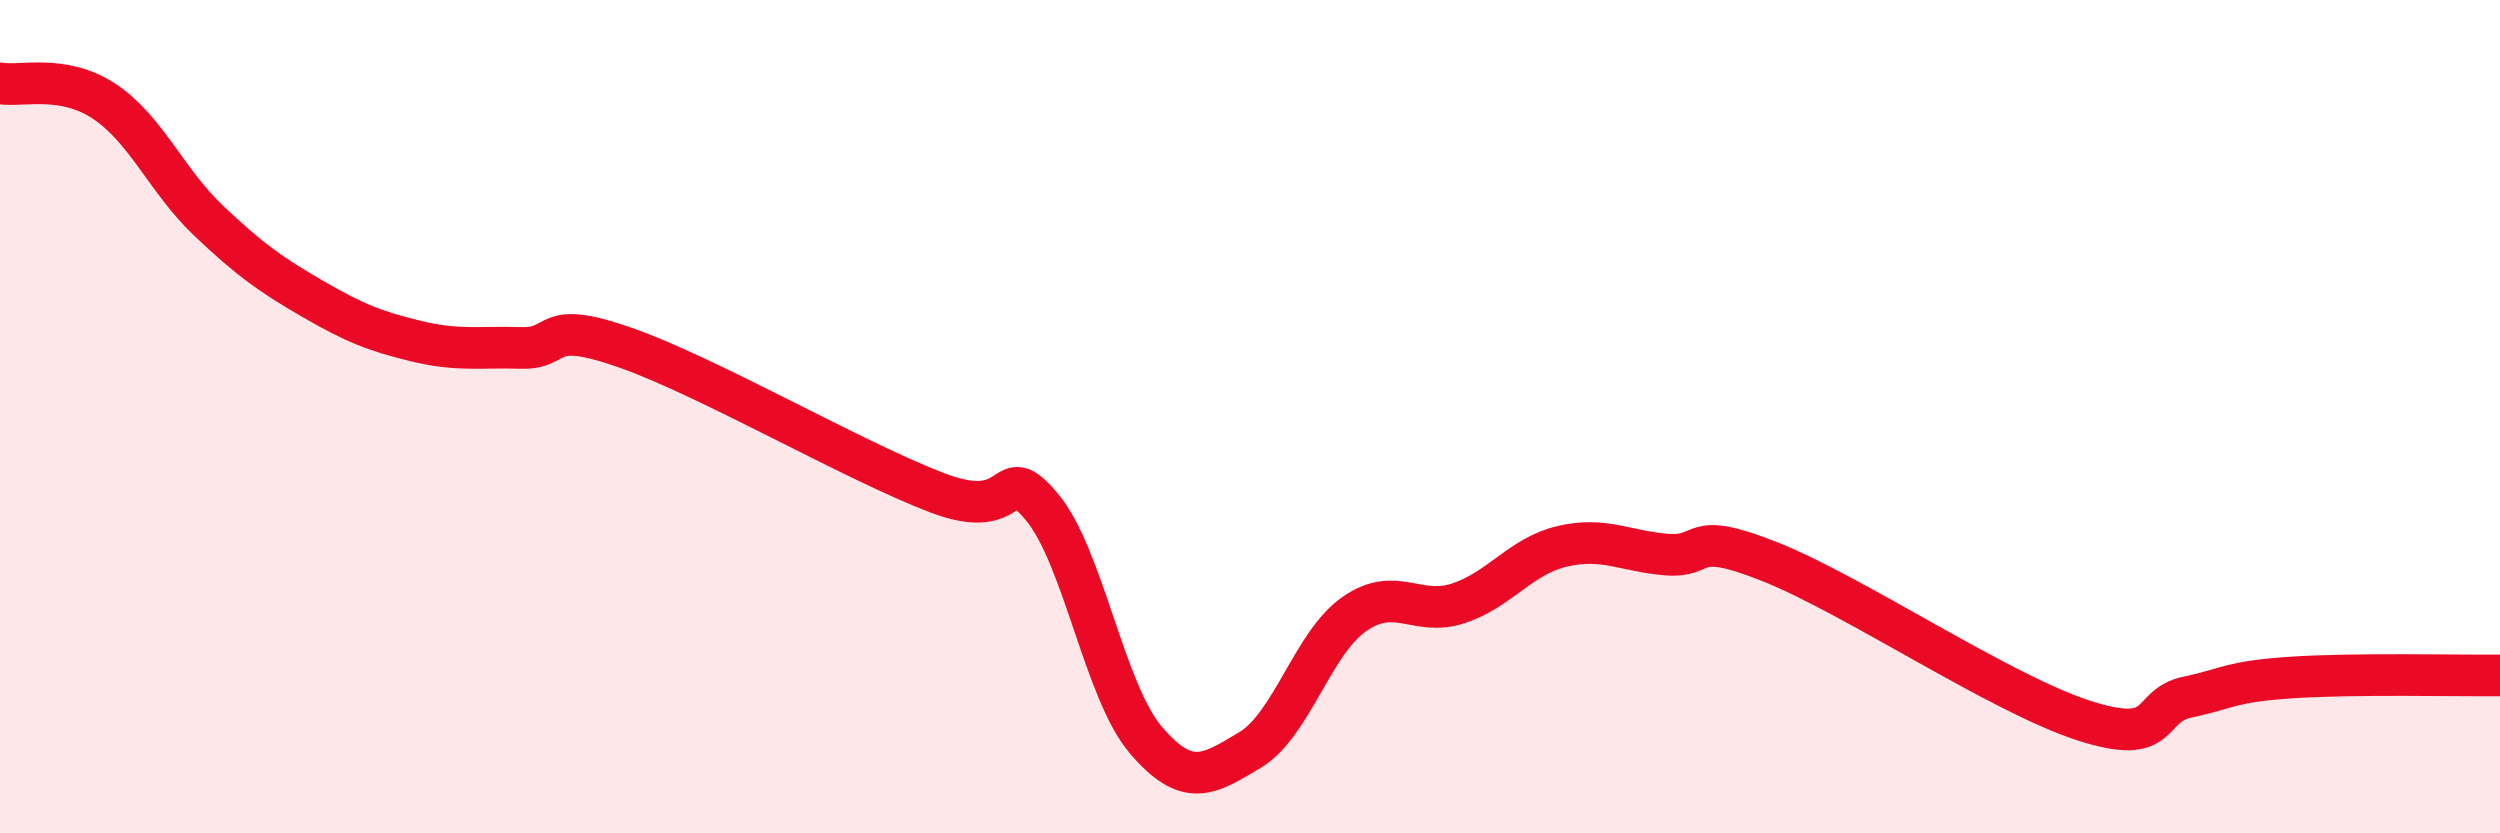
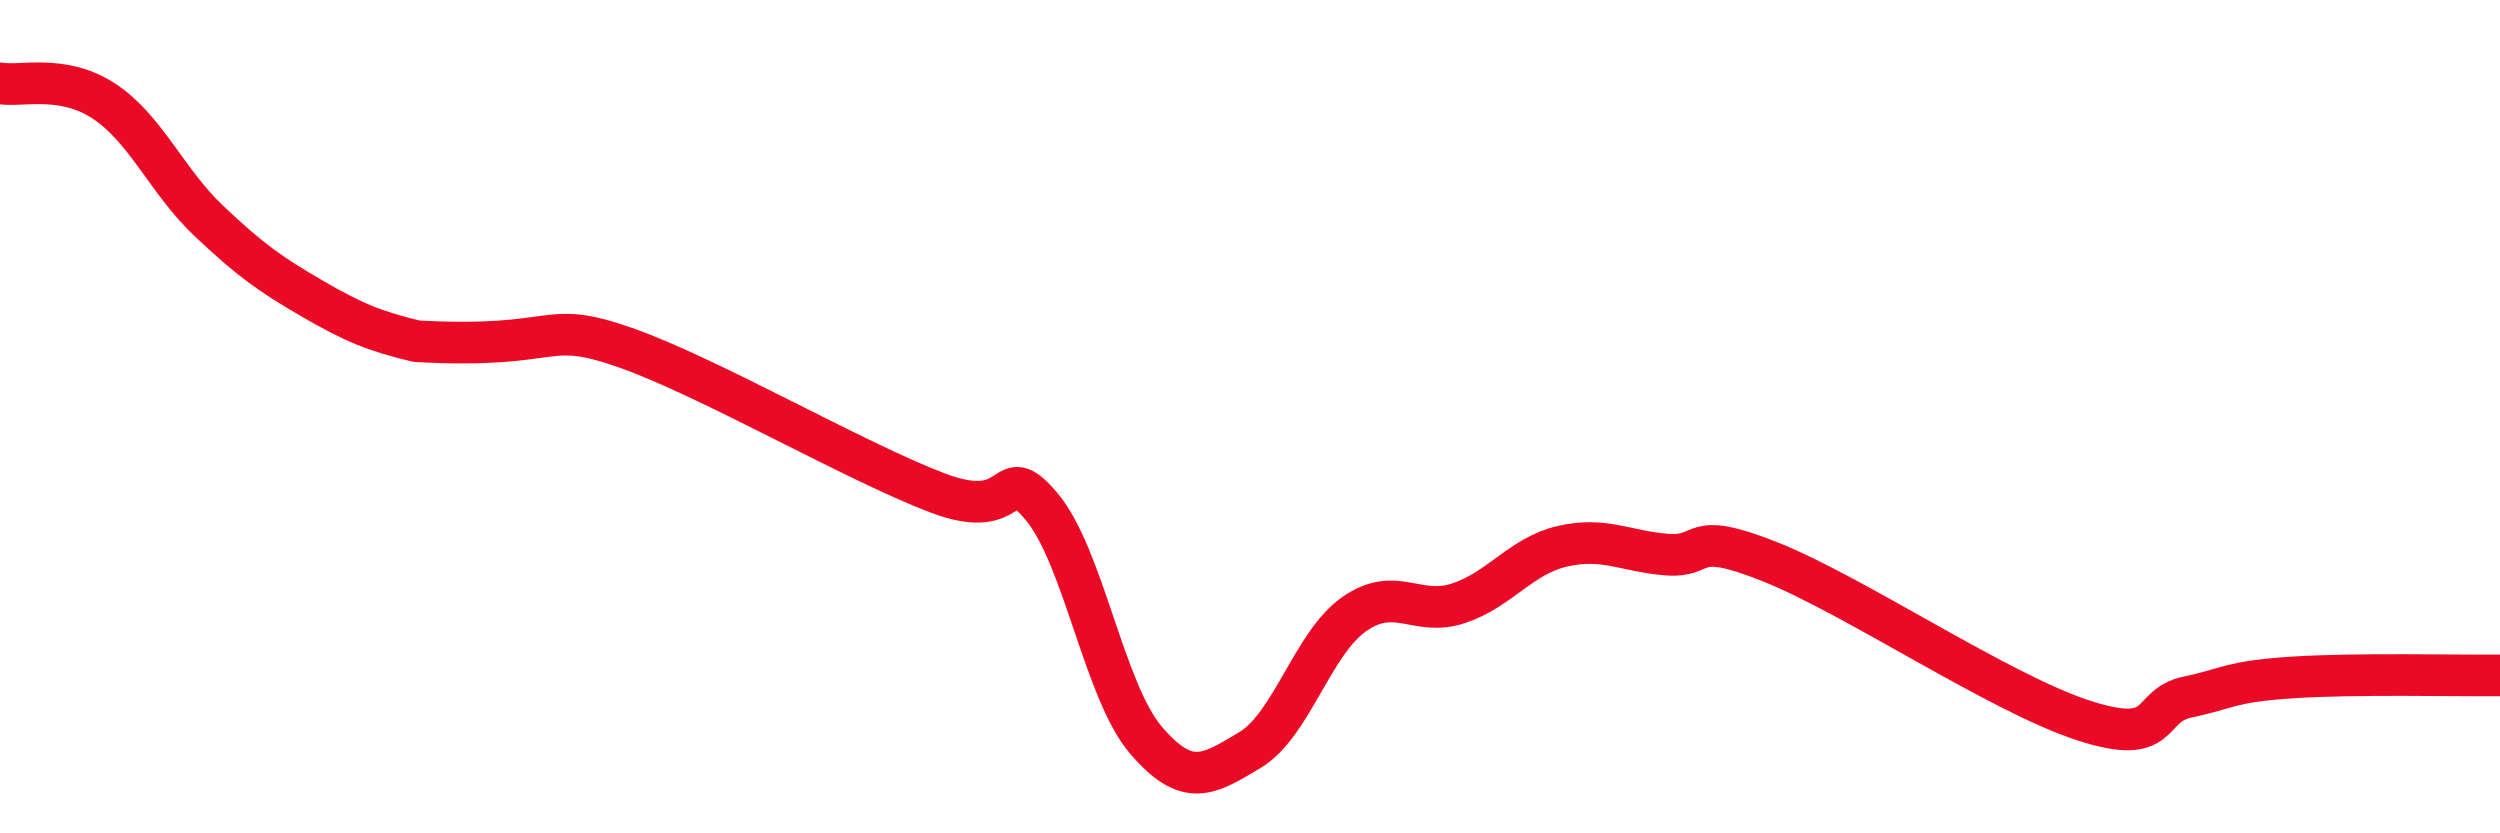
<svg xmlns="http://www.w3.org/2000/svg" width="60" height="20" viewBox="0 0 60 20">
-   <path d="M 0,2 C 0.5,2.09 1.5,1.77 2.5,2.43 C 3.5,3.09 4,4.34 5,5.29 C 6,6.24 6.5,6.59 7.5,7.17 C 8.5,7.75 9,7.95 10,8.19 C 11,8.43 11.5,8.32 12.5,8.35 C 13.5,8.38 13,7.64 15,8.34 C 17,9.04 20.5,11.07 22.5,11.83 C 24.5,12.59 24,10.97 25,12.16 C 26,13.35 26.5,16.59 27.5,17.76 C 28.5,18.93 29,18.6 30,18 C 31,17.4 31.5,15.44 32.5,14.74 C 33.5,14.04 34,14.81 35,14.48 C 36,14.15 36.5,13.34 37.5,13.11 C 38.5,12.88 39,13.23 40,13.31 C 41,13.39 40.5,12.69 42.5,13.49 C 44.5,14.29 48,16.64 50,17.29 C 52,17.94 51.5,16.94 52.5,16.73 C 53.5,16.52 53.5,16.36 55,16.26 C 56.5,16.16 59,16.22 60,16.21L60 20L0 20Z" fill="#EB0A25" opacity="0.1" stroke-linecap="round" stroke-linejoin="round" />
-   <path d="M 0,2 C 0.5,2.09 1.5,1.77 2.5,2.43 C 3.5,3.09 4,4.34 5,5.29 C 6,6.24 6.5,6.59 7.5,7.17 C 8.5,7.75 9,7.95 10,8.19 C 11,8.43 11.5,8.32 12.5,8.35 C 13.5,8.38 13,7.64 15,8.34 C 17,9.04 20.5,11.07 22.5,11.83 C 24.5,12.59 24,10.97 25,12.16 C 26,13.35 26.5,16.59 27.5,17.76 C 28.5,18.93 29,18.6 30,18 C 31,17.4 31.5,15.44 32.5,14.74 C 33.5,14.04 34,14.81 35,14.48 C 36,14.15 36.5,13.34 37.5,13.11 C 38.5,12.88 39,13.23 40,13.31 C 41,13.39 40.5,12.69 42.5,13.49 C 44.5,14.29 48,16.64 50,17.29 C 52,17.94 51.5,16.94 52.5,16.73 C 53.5,16.52 53.5,16.36 55,16.26 C 56.5,16.16 59,16.22 60,16.21" stroke="#EB0A25" stroke-width="1" fill="none" stroke-linecap="round" stroke-linejoin="round" />
+   <path d="M 0,2 C 0.5,2.09 1.5,1.77 2.5,2.43 C 3.5,3.09 4,4.34 5,5.29 C 6,6.24 6.5,6.59 7.5,7.17 C 8.5,7.75 9,7.95 10,8.19 C 13.5,8.38 13,7.64 15,8.34 C 17,9.04 20.5,11.07 22.5,11.83 C 24.5,12.59 24,10.97 25,12.16 C 26,13.35 26.5,16.59 27.5,17.76 C 28.5,18.93 29,18.6 30,18 C 31,17.4 31.5,15.44 32.5,14.74 C 33.5,14.04 34,14.81 35,14.48 C 36,14.15 36.5,13.34 37.5,13.11 C 38.5,12.88 39,13.23 40,13.31 C 41,13.39 40.5,12.69 42.5,13.49 C 44.5,14.29 48,16.64 50,17.29 C 52,17.94 51.5,16.94 52.5,16.73 C 53.5,16.52 53.5,16.36 55,16.26 C 56.5,16.16 59,16.22 60,16.21" stroke="#EB0A25" stroke-width="1" fill="none" stroke-linecap="round" stroke-linejoin="round" />
</svg>